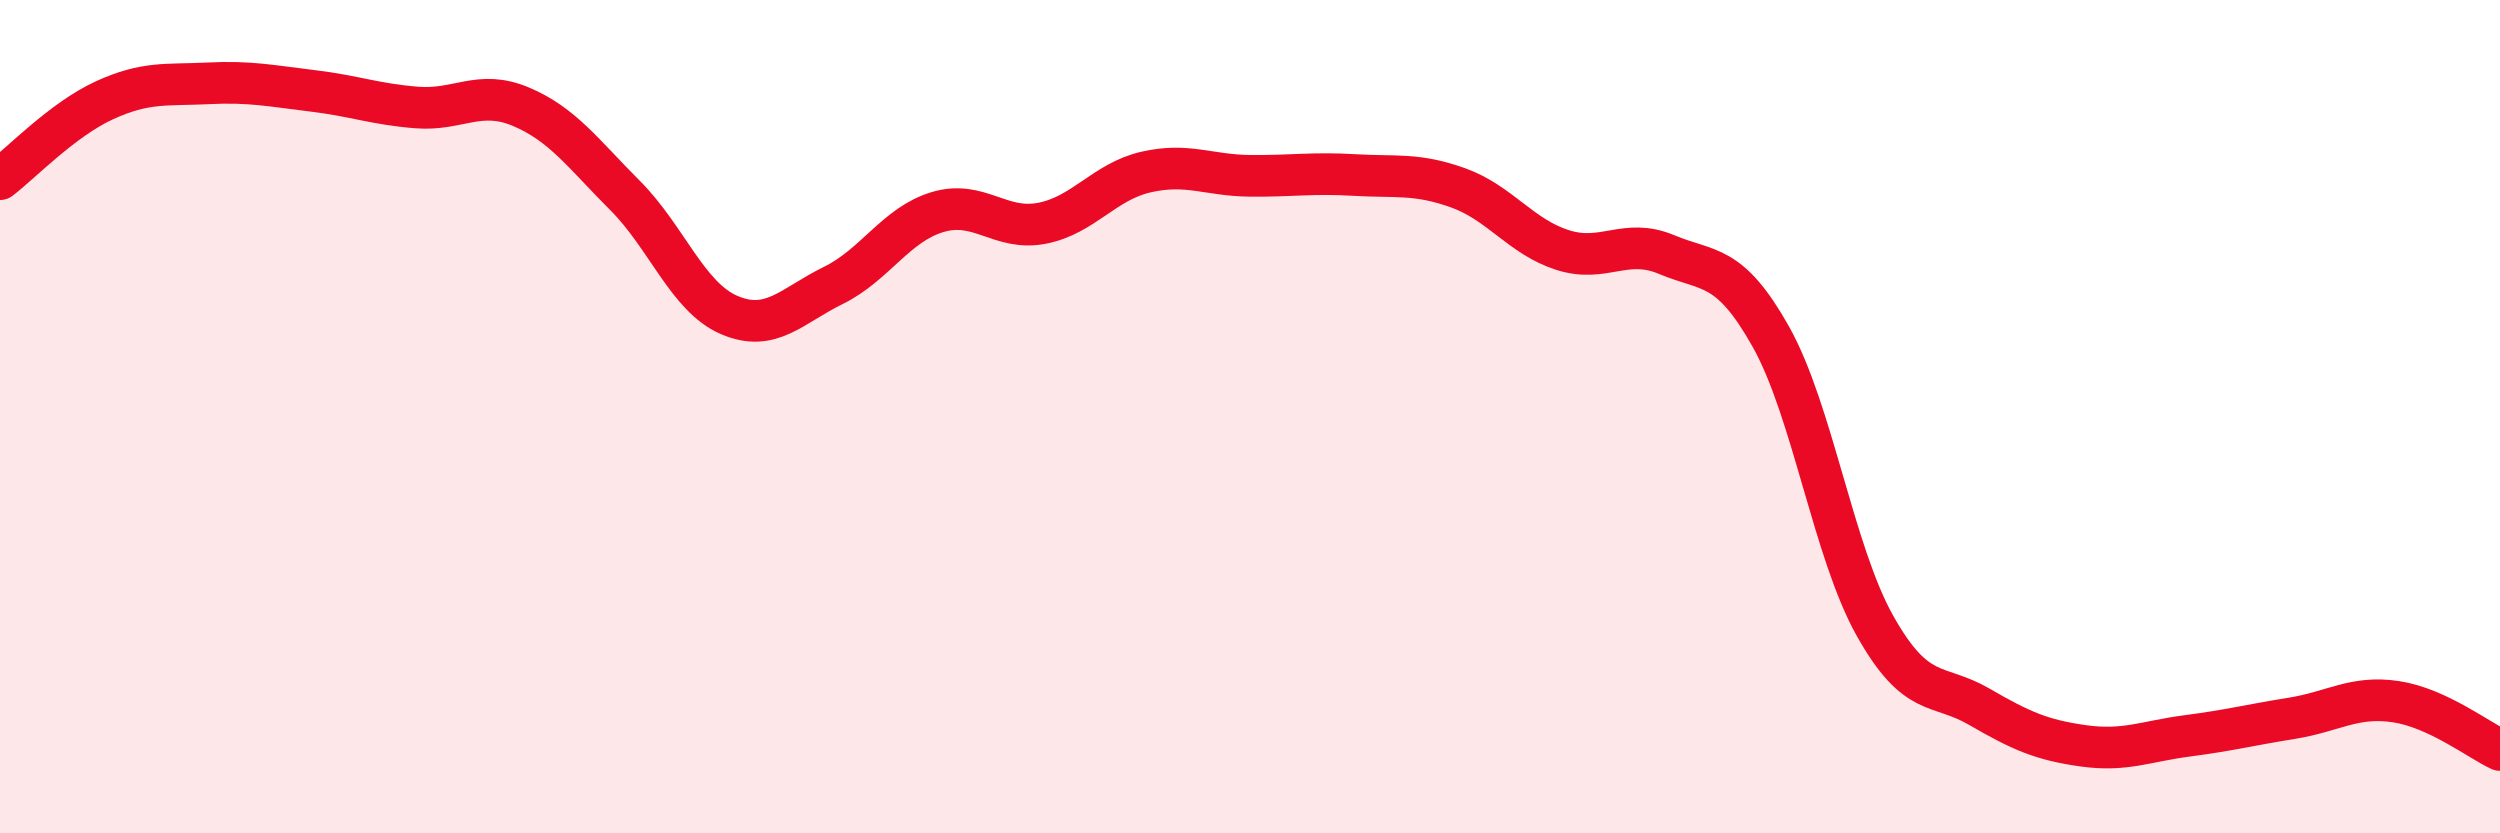
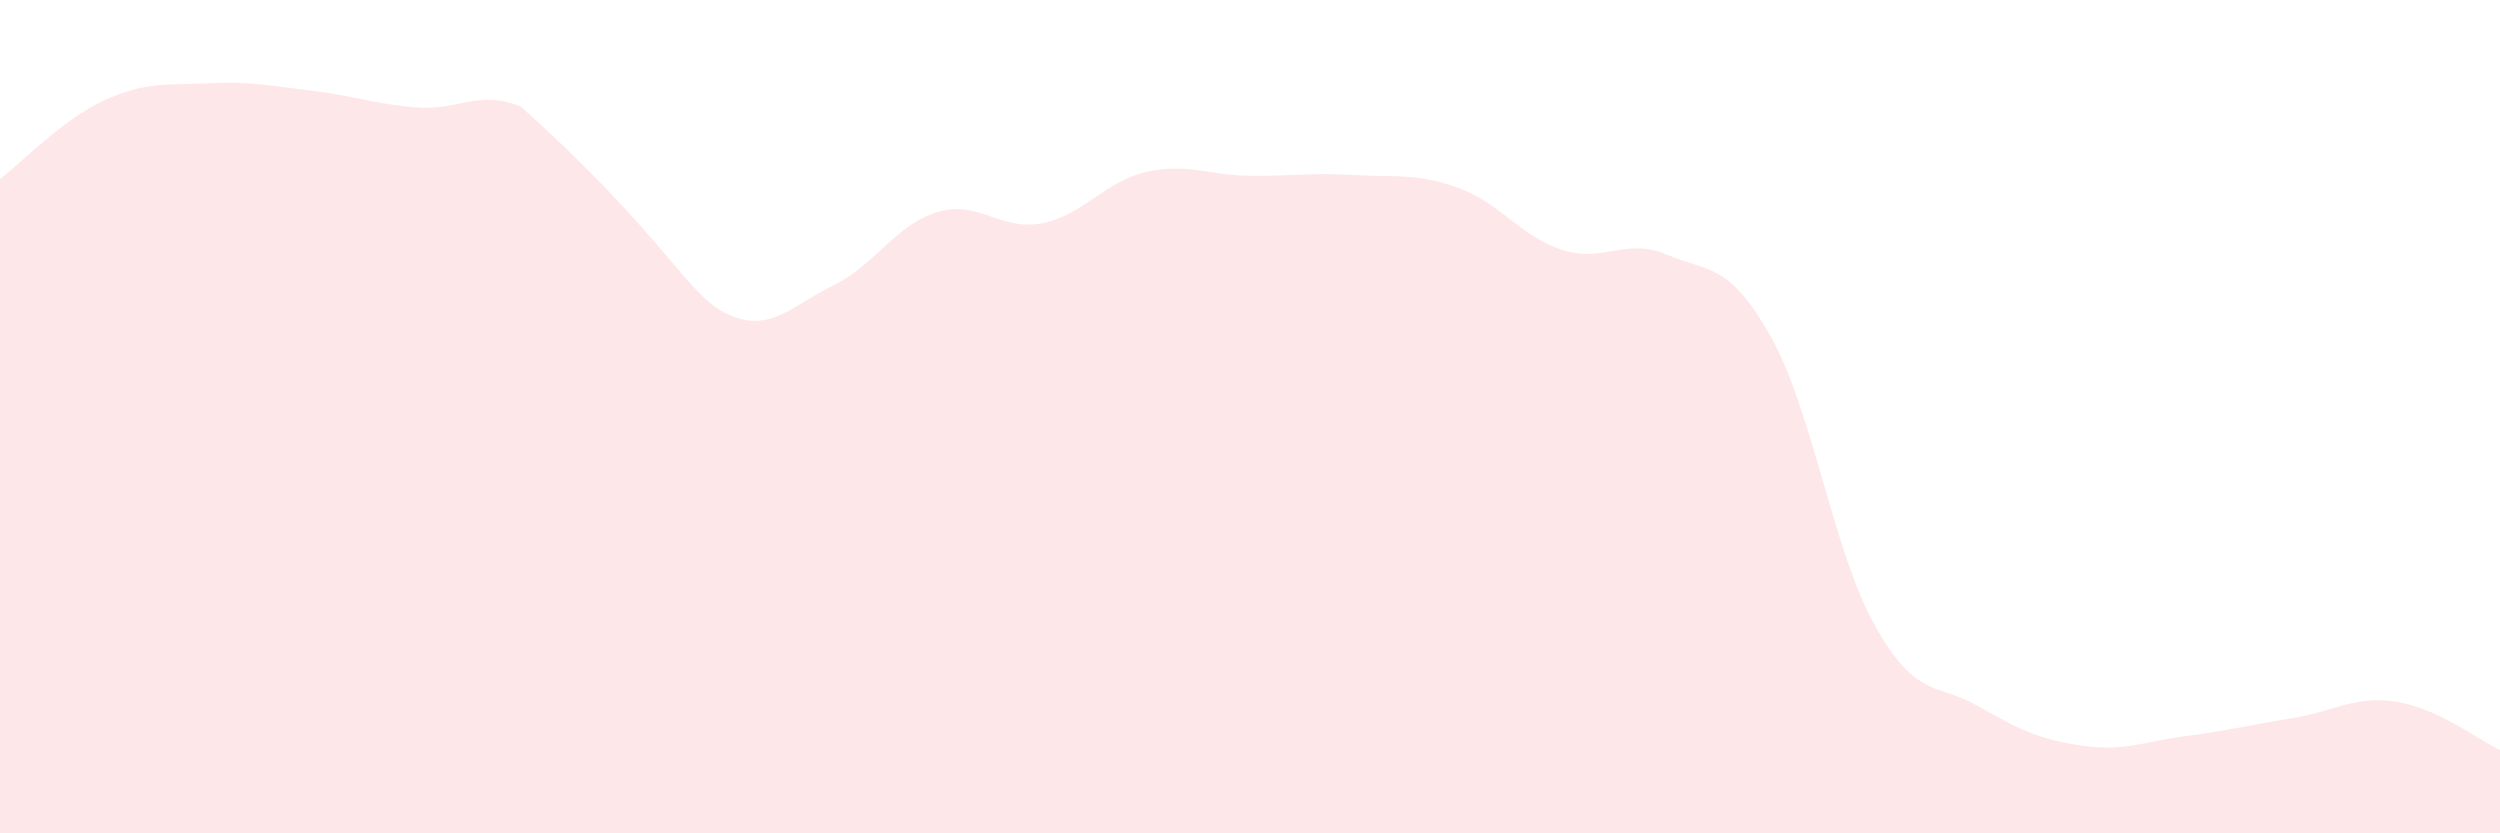
<svg xmlns="http://www.w3.org/2000/svg" width="60" height="20" viewBox="0 0 60 20">
-   <path d="M 0,4.3 C 0.5,3.92 1.5,2.87 2.5,2.41 C 3.5,1.95 4,2.05 5,2 C 6,1.95 6.5,2.06 7.5,2.18 C 8.5,2.3 9,2.5 10,2.58 C 11,2.66 11.5,2.14 12.5,2.56 C 13.5,2.98 14,3.69 15,4.69 C 16,5.69 16.5,7.13 17.5,7.56 C 18.5,7.99 19,7.34 20,6.85 C 21,6.36 21.5,5.39 22.5,5.09 C 23.5,4.79 24,5.55 25,5.36 C 26,5.17 26.5,4.36 27.5,4.13 C 28.5,3.9 29,4.21 30,4.22 C 31,4.23 31.5,4.14 32.5,4.2 C 33.5,4.26 34,4.15 35,4.51 C 36,4.87 36.5,5.68 37.5,6 C 38.5,6.32 39,5.69 40,6.11 C 41,6.53 41.5,6.3 42.5,8.08 C 43.5,9.86 44,13.24 45,15.02 C 46,16.8 46.5,16.38 47.5,16.96 C 48.5,17.54 49,17.76 50,17.9 C 51,18.04 51.5,17.79 52.5,17.66 C 53.5,17.53 54,17.4 55,17.24 C 56,17.08 56.5,16.69 57.5,16.84 C 58.5,16.99 59.5,17.77 60,18L60 20L0 20Z" fill="#EB0A25" opacity="0.1" stroke-linecap="round" stroke-linejoin="round" />
-   <path d="M 0,4.3 C 0.5,3.92 1.5,2.87 2.5,2.41 C 3.5,1.95 4,2.05 5,2 C 6,1.95 6.5,2.06 7.5,2.18 C 8.5,2.3 9,2.5 10,2.58 C 11,2.66 11.5,2.14 12.5,2.56 C 13.5,2.98 14,3.69 15,4.69 C 16,5.69 16.5,7.13 17.5,7.56 C 18.5,7.99 19,7.34 20,6.85 C 21,6.36 21.5,5.39 22.5,5.09 C 23.5,4.79 24,5.55 25,5.36 C 26,5.17 26.5,4.36 27.5,4.13 C 28.5,3.9 29,4.21 30,4.22 C 31,4.23 31.5,4.14 32.5,4.2 C 33.5,4.26 34,4.15 35,4.51 C 36,4.87 36.5,5.68 37.5,6 C 38.5,6.32 39,5.69 40,6.11 C 41,6.53 41.5,6.3 42.5,8.08 C 43.5,9.86 44,13.24 45,15.02 C 46,16.8 46.5,16.38 47.5,16.96 C 48.5,17.54 49,17.76 50,17.9 C 51,18.04 51.5,17.79 52.5,17.66 C 53.5,17.53 54,17.4 55,17.24 C 56,17.08 56.5,16.69 57.5,16.84 C 58.5,16.99 59.5,17.77 60,18" stroke="#EB0A25" stroke-width="1" fill="none" stroke-linecap="round" stroke-linejoin="round" />
+   <path d="M 0,4.3 C 0.5,3.92 1.5,2.87 2.5,2.41 C 3.5,1.95 4,2.05 5,2 C 6,1.95 6.5,2.06 7.5,2.18 C 8.5,2.3 9,2.5 10,2.58 C 11,2.66 11.5,2.14 12.5,2.56 C 16,5.69 16.5,7.13 17.5,7.56 C 18.5,7.99 19,7.34 20,6.85 C 21,6.36 21.5,5.39 22.5,5.09 C 23.5,4.79 24,5.55 25,5.36 C 26,5.17 26.5,4.36 27.5,4.13 C 28.5,3.9 29,4.21 30,4.22 C 31,4.23 31.5,4.14 32.5,4.2 C 33.5,4.26 34,4.15 35,4.51 C 36,4.87 36.5,5.68 37.5,6 C 38.5,6.32 39,5.69 40,6.11 C 41,6.53 41.5,6.3 42.5,8.08 C 43.5,9.86 44,13.24 45,15.02 C 46,16.8 46.5,16.38 47.5,16.96 C 48.5,17.54 49,17.76 50,17.9 C 51,18.04 51.5,17.79 52.5,17.66 C 53.5,17.53 54,17.4 55,17.24 C 56,17.08 56.5,16.69 57.5,16.84 C 58.5,16.99 59.5,17.77 60,18L60 20L0 20Z" fill="#EB0A25" opacity="0.1" stroke-linecap="round" stroke-linejoin="round" />
</svg>